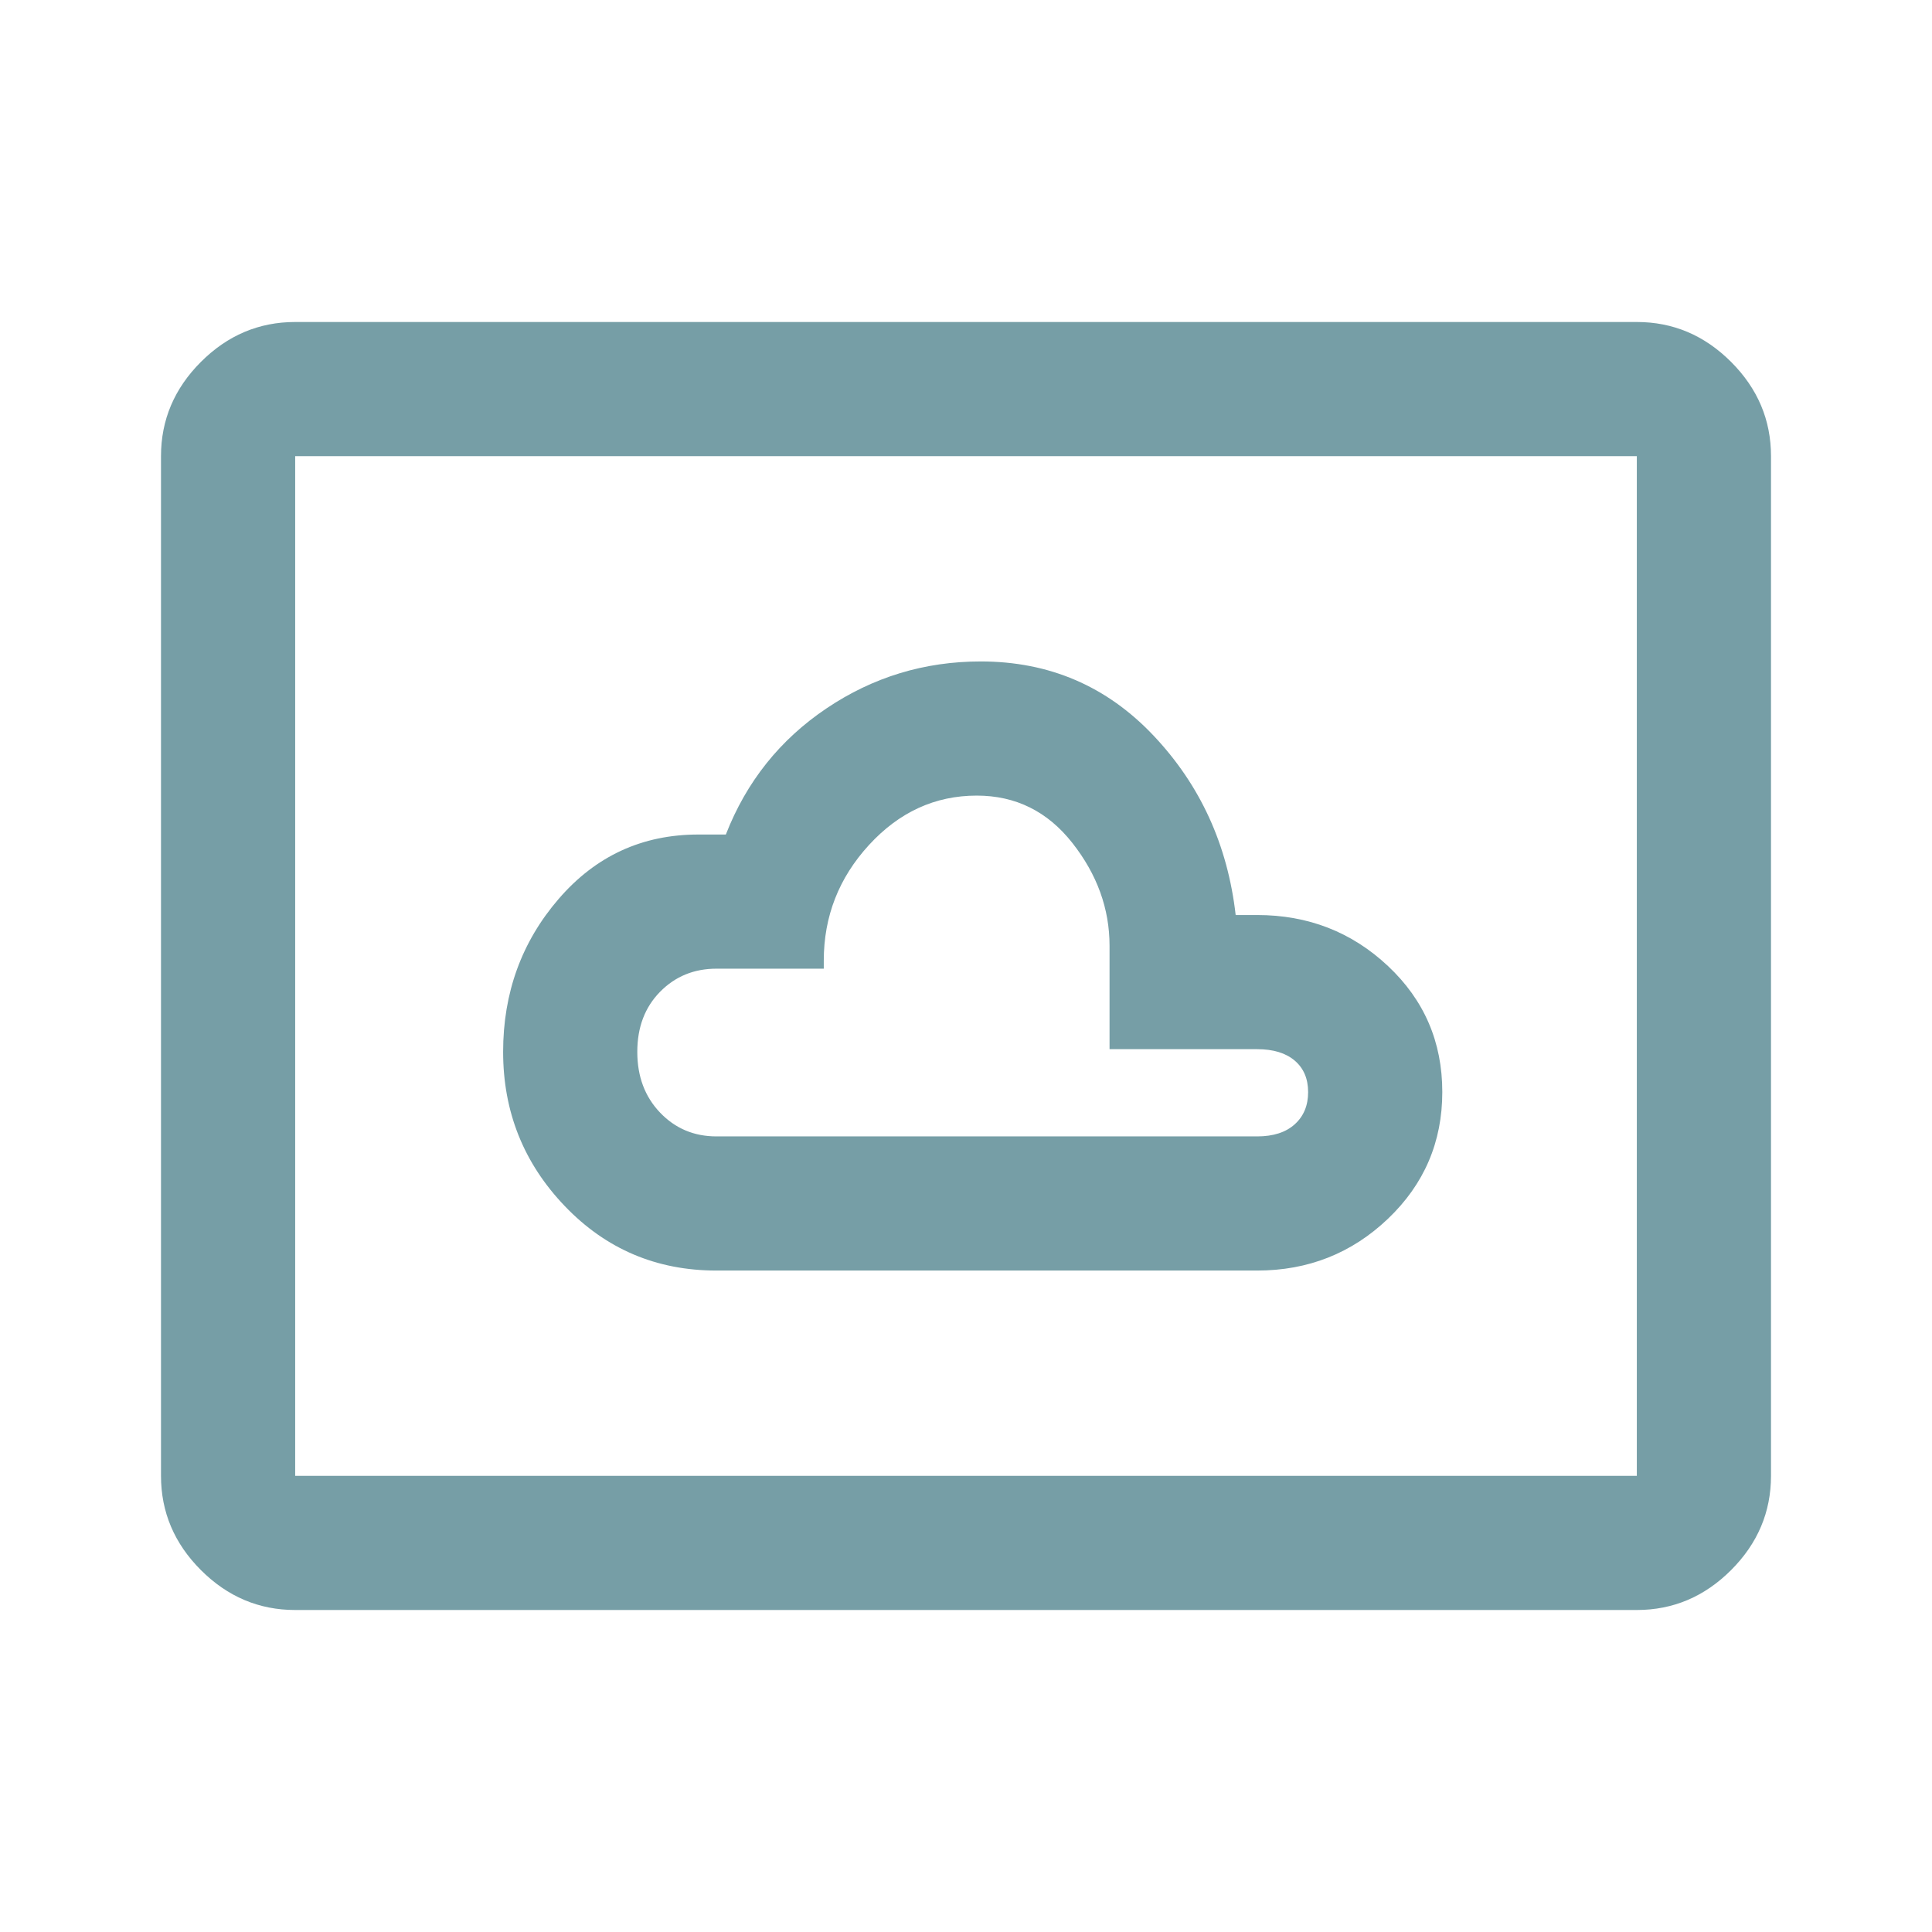
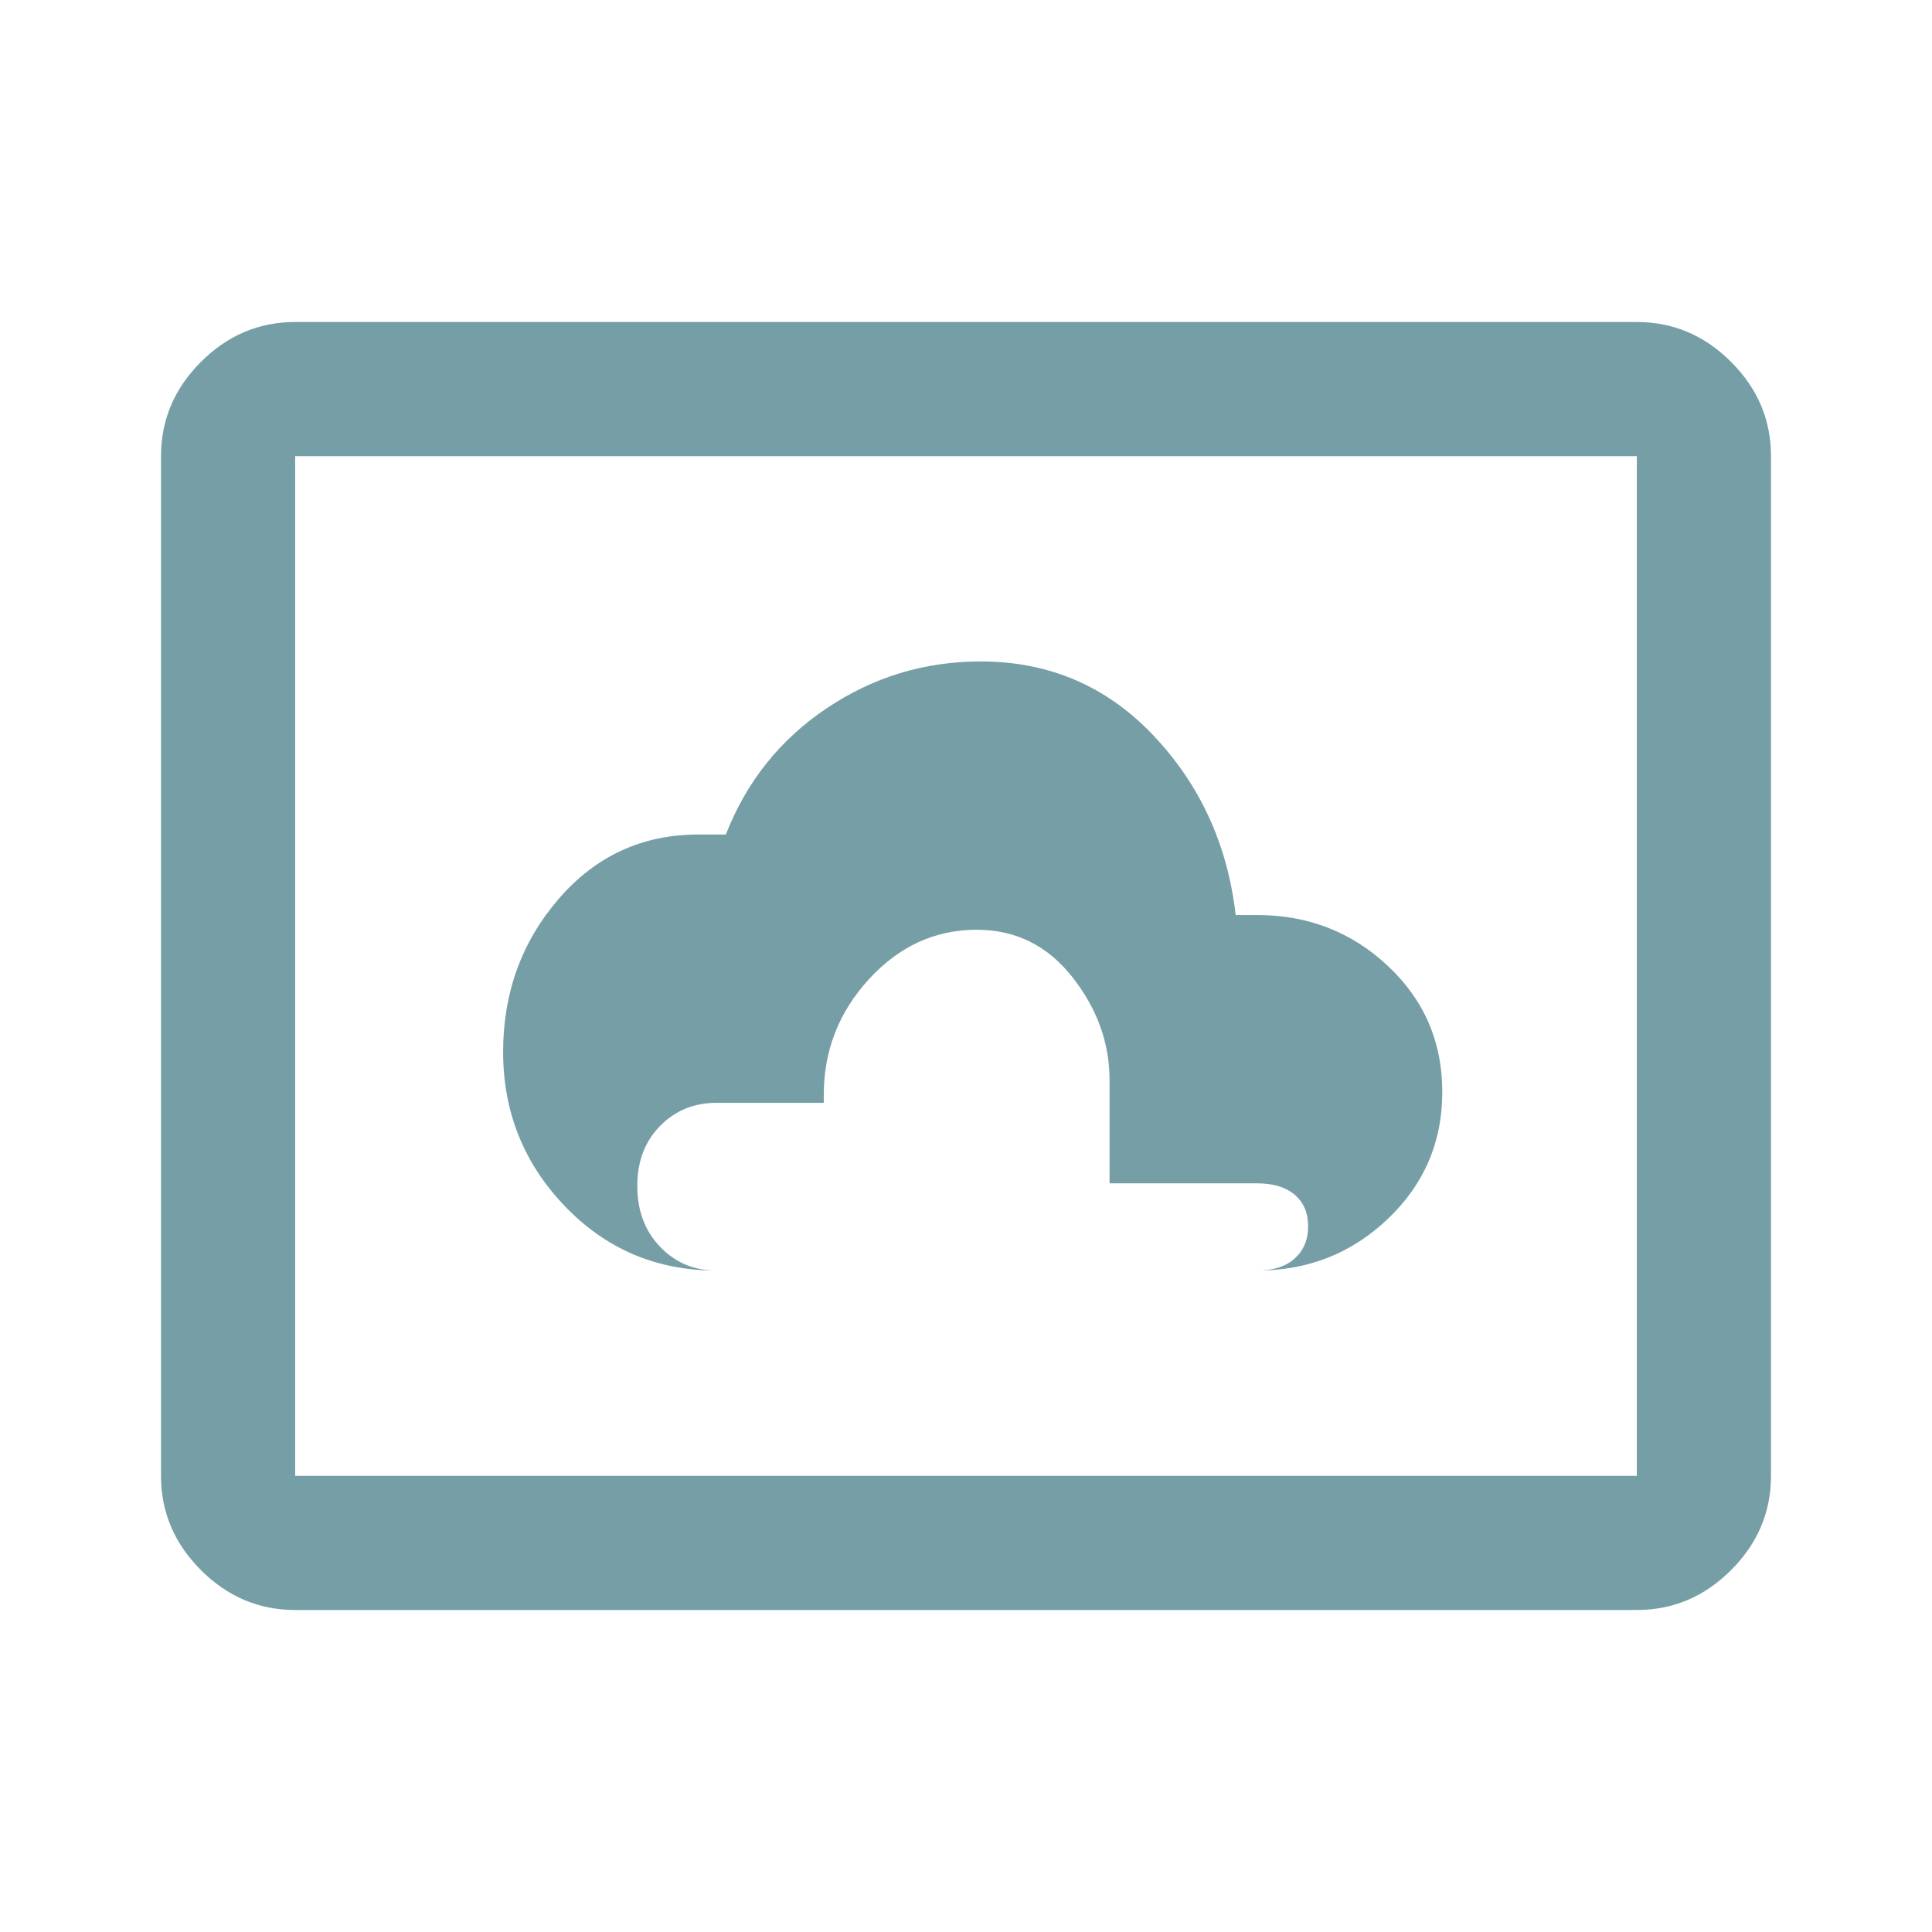
<svg xmlns="http://www.w3.org/2000/svg" height="40px" viewBox="0 -960 960 960" width="40px" fill="#769EA6">
-   <path d="M356-328.67h268.67q38 0 65-25.73t27-63q0-37.27-27-62.6t-65-25.33H614q-6-52.34-40.83-89.17-34.84-36.83-85.84-36.83-42 0-76.66 23.33-34.67 23.33-50 62.67H347q-41.83 0-69.41 32-27.59 32-27.59 76 0 44.66 30.67 76.66 30.66 32 75.33 32Zm0-66.66q-16.72 0-28.03-11.84-11.3-11.83-11.3-30.16 0-18.34 11.3-29.84 11.31-11.5 28.03-11.5h53.33v-4q0-33 22.5-57.5t53.5-24.5q29 0 47.5 23.5t18.5 51.17v51.33h73.34q12 0 18.66 5.67 6.67 5.67 6.67 15.67t-6.67 16q-6.66 6-18.66 6H356ZM146.67-160q-27 0-46.84-19.83Q80-199.67 80-226.67v-506.66q0-27 19.83-46.84Q119.67-800 146.67-800h666.66q27 0 46.84 19.83Q880-760.33 880-733.33v506.66q0 27-19.83 46.84Q840.33-160 813.33-160H146.67Zm0-66.67h666.66v-506.66H146.67v506.66Zm0 0v-506.66 506.66Z" />
+   <path d="M356-328.67h268.67q38 0 65-25.73t27-63q0-37.27-27-62.6t-65-25.33H614q-6-52.34-40.83-89.17-34.84-36.83-85.84-36.83-42 0-76.66 23.33-34.67 23.33-50 62.67H347q-41.83 0-69.41 32-27.59 32-27.59 76 0 44.66 30.67 76.66 30.66 32 75.33 32Zq-16.72 0-28.03-11.84-11.3-11.83-11.3-30.16 0-18.34 11.3-29.84 11.31-11.5 28.03-11.5h53.33v-4q0-33 22.5-57.5t53.5-24.5q29 0 47.5 23.5t18.5 51.17v51.33h73.34q12 0 18.66 5.67 6.67 5.67 6.67 15.67t-6.67 16q-6.66 6-18.66 6H356ZM146.67-160q-27 0-46.84-19.83Q80-199.67 80-226.67v-506.66q0-27 19.83-46.84Q119.67-800 146.67-800h666.66q27 0 46.84 19.83Q880-760.33 880-733.33v506.66q0 27-19.83 46.84Q840.33-160 813.33-160H146.67Zm0-66.67h666.66v-506.66H146.67v506.66Zm0 0v-506.66 506.66Z" />
</svg>